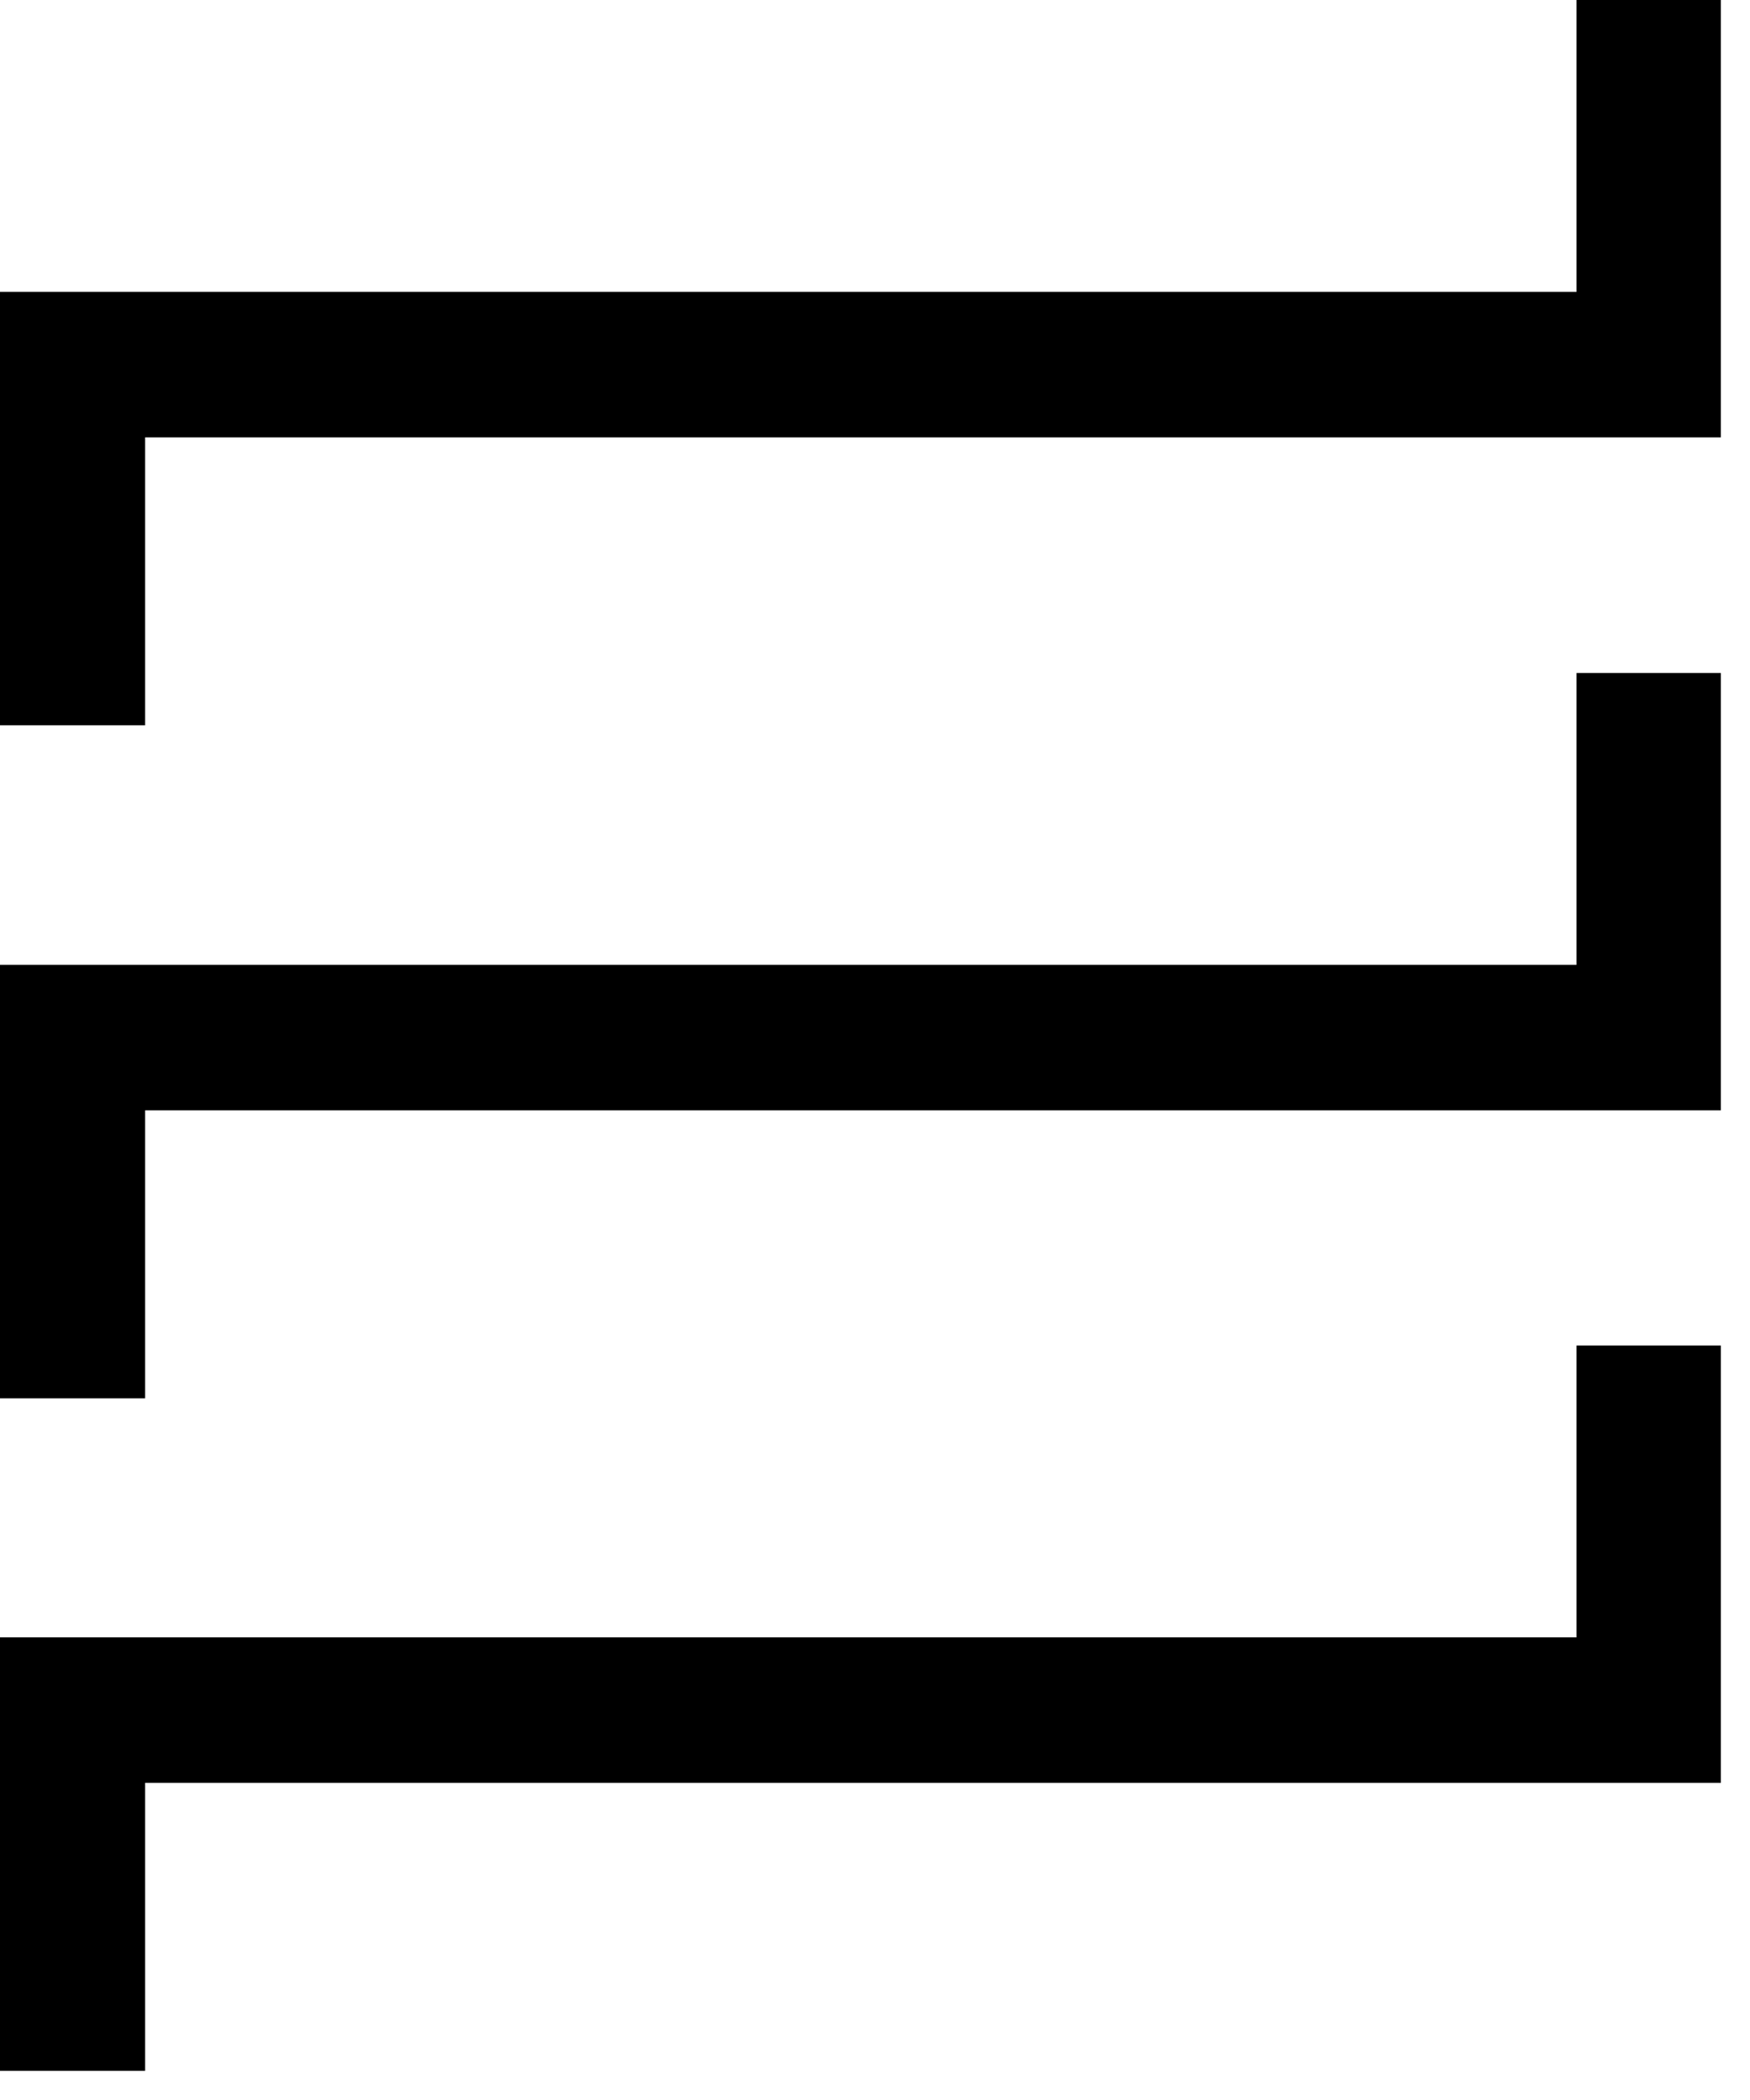
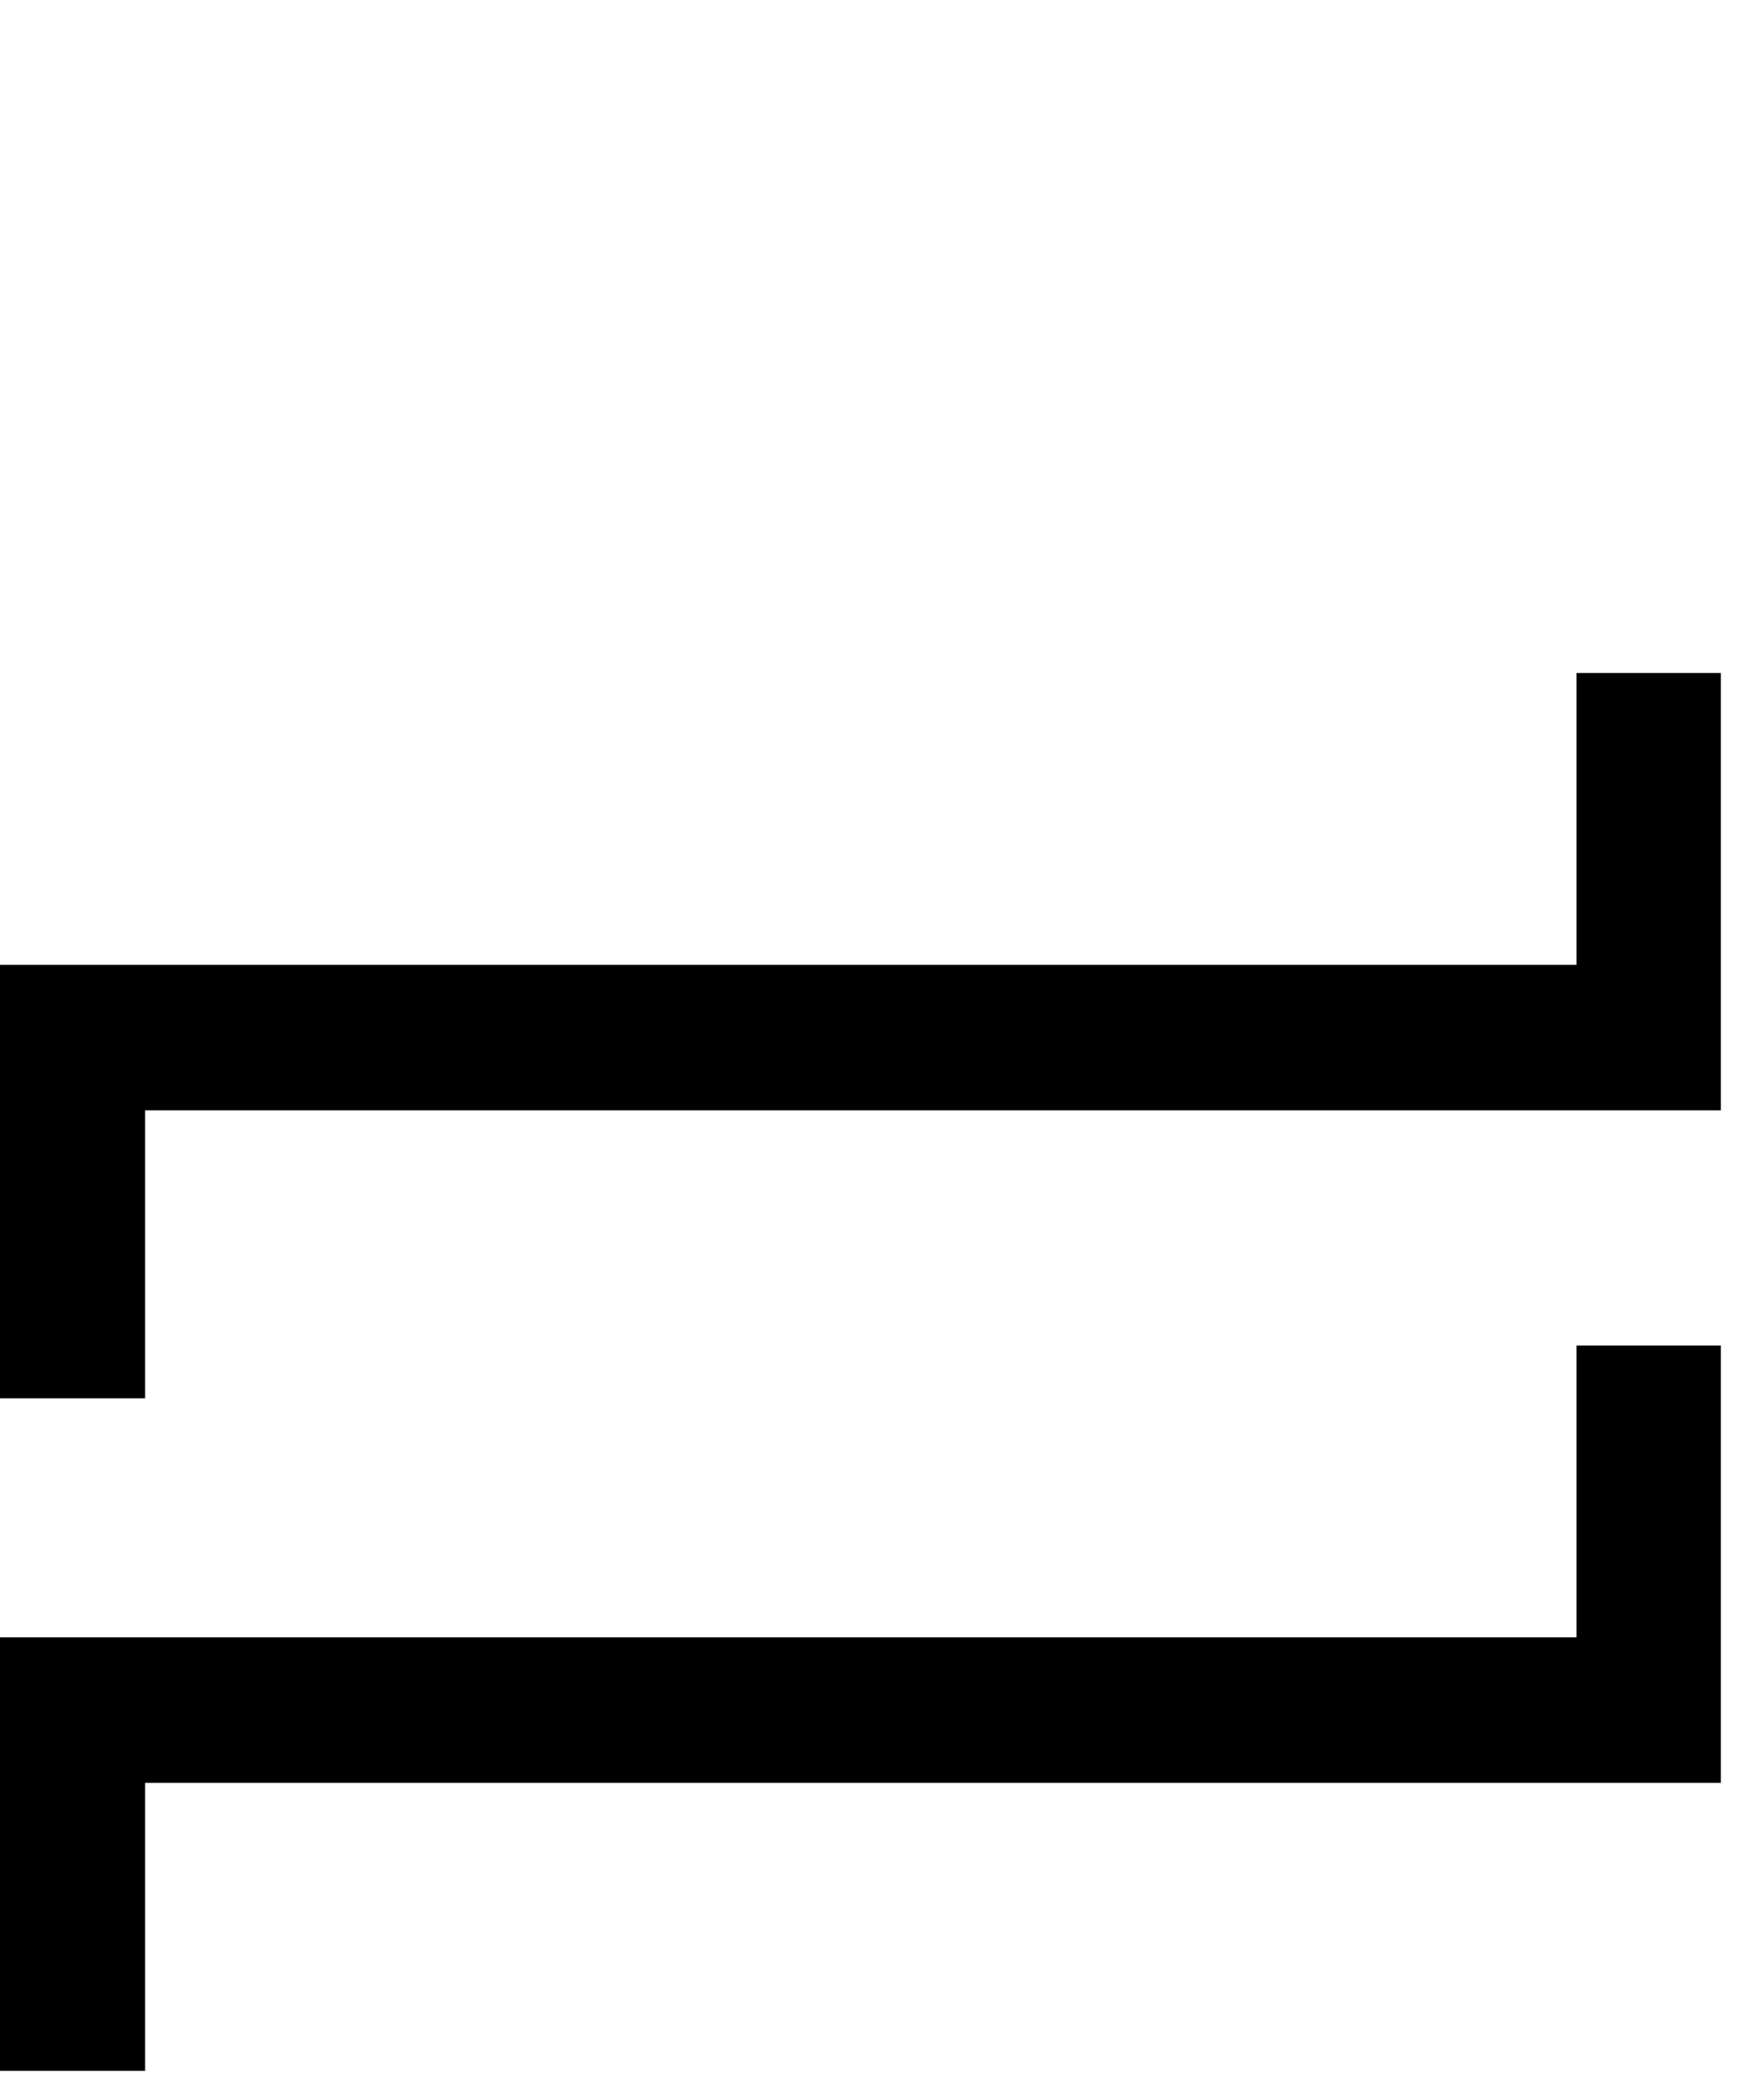
<svg xmlns="http://www.w3.org/2000/svg" width="100%" height="100%" viewBox="0 0 45 54" version="1.1" xml:space="preserve" style="fill-rule:evenodd;clip-rule:evenodd;stroke-linejoin:round;stroke-miterlimit:2;">
  <path d="M0,35.957l3.732,0l0,-7.405l40.518,0l0,-11.247l-3.71,0l0,7.506l-40.54,0l0,11.146Z" />
-   <path d="M0,18.651l3.732,0l0,-7.405l40.518,0l0,-11.246l-3.71,0l0,7.505l-40.54,0l0,11.146Z" />
  <path d="M0,53.25l3.732,0l0,-7.405l40.518,0l0,-11.246l-3.71,0l0,7.505l-40.54,0l0,11.146Z" />
</svg>